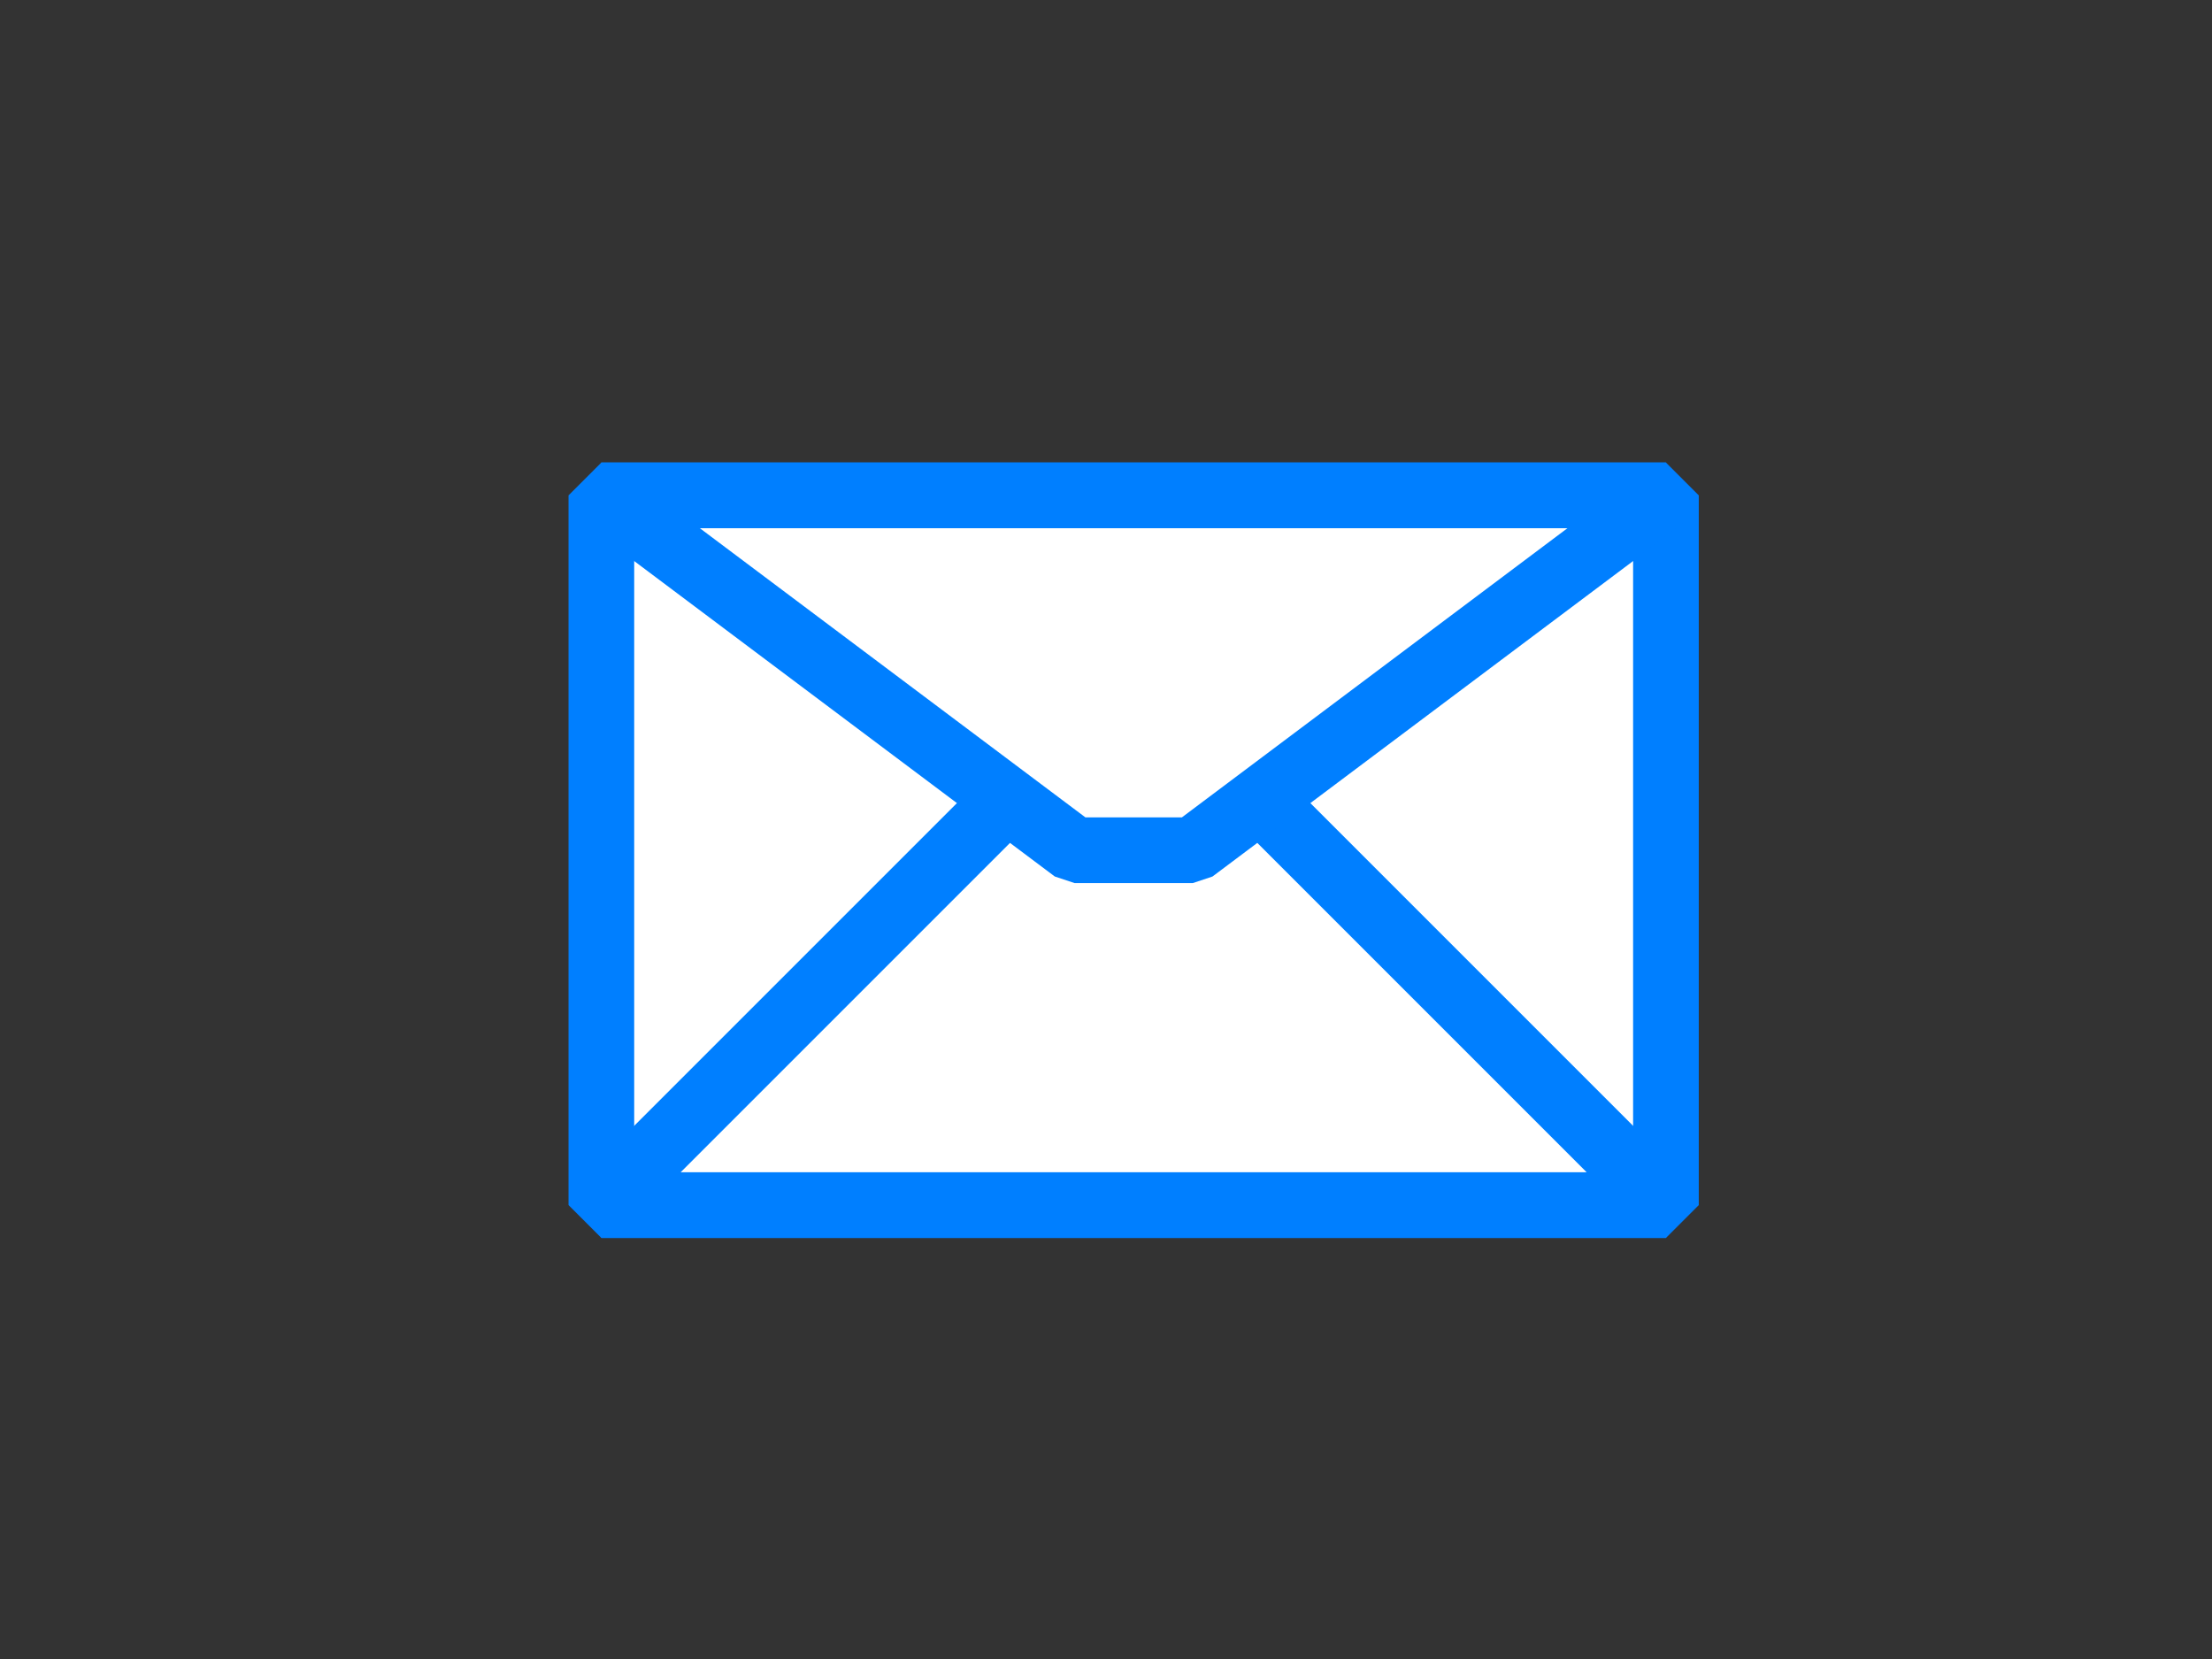
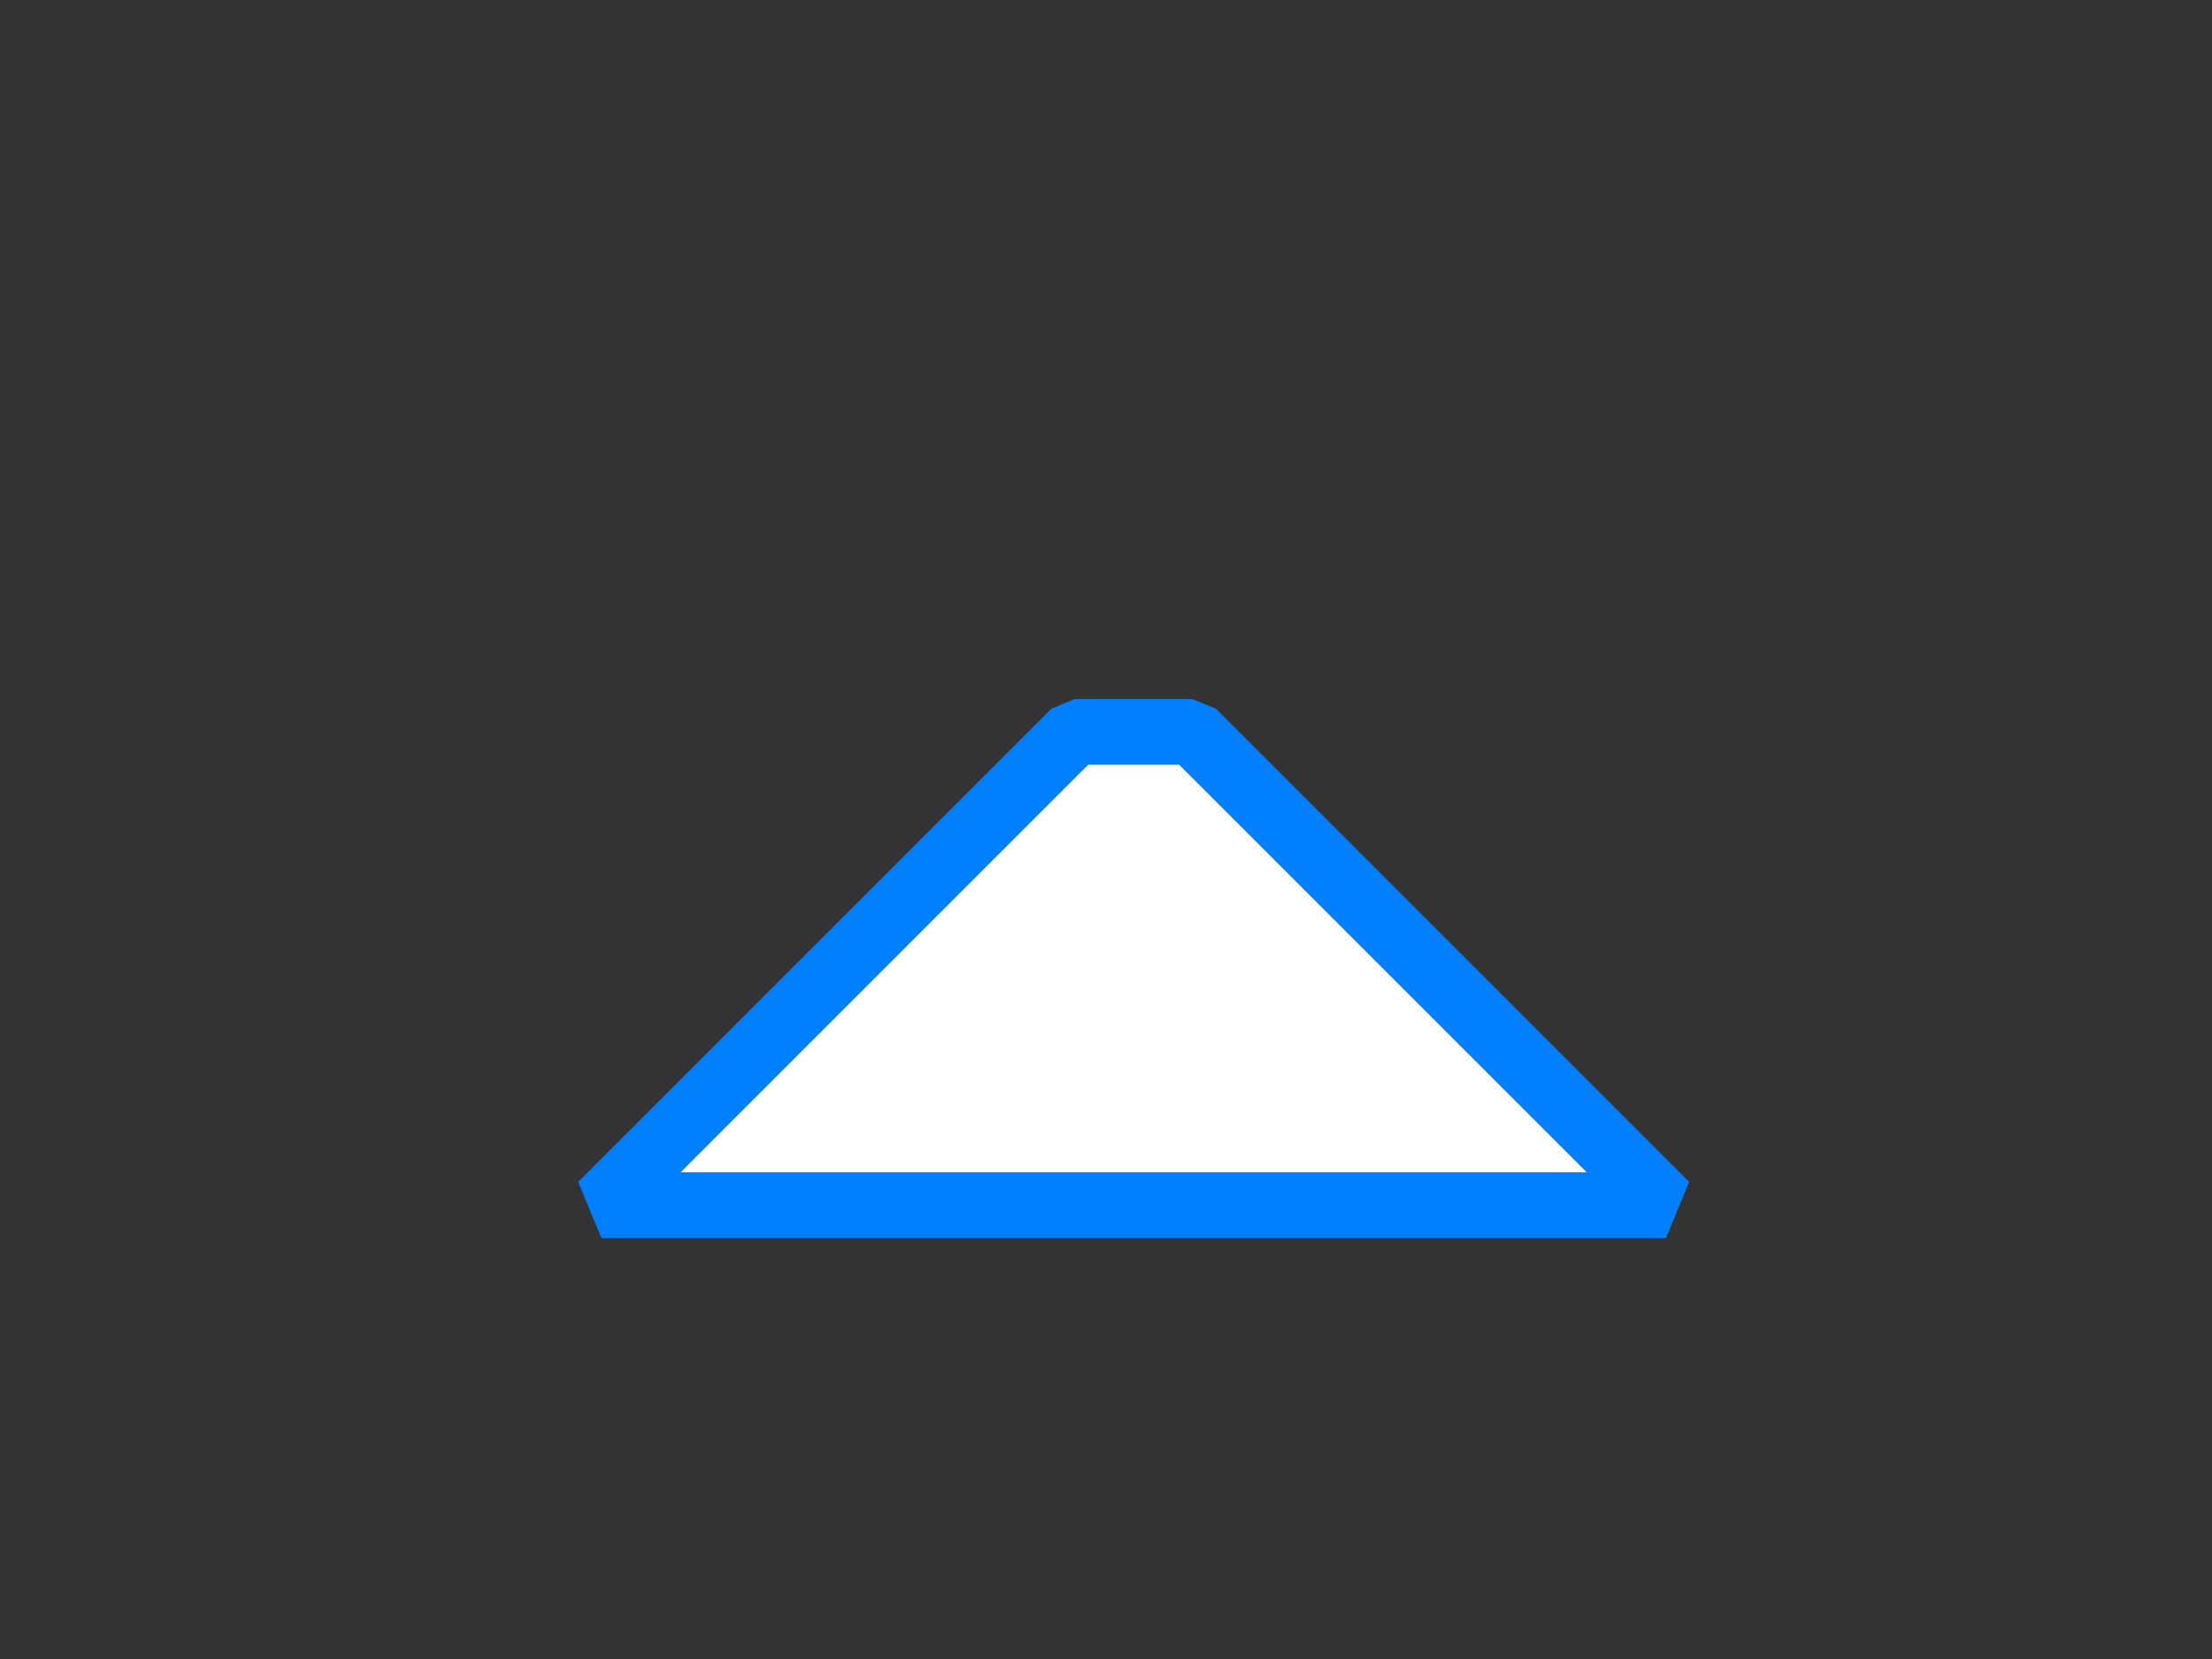
<svg xmlns="http://www.w3.org/2000/svg" width="640" height="480">
  <rect width="100%" height="100%" fill="#333333" stroke="none" />
  <title>envelope</title>
  <g>
    <title>Layer 1</title>
    <g transform="rotate(-45 328 246)" id="svg_1">
-       <path fill="#ffffff" stroke="#007fff" stroke-width="19" stroke-linejoin="bevel" stroke-miterlimit="0" id="path3192" d="m146.5,209.7l217.8,217.8l145.2,-145.2l-217.8,-217.8l-145.2,145.2z" />
      <path fill="#ffffff" stroke="#007fff" stroke-width="19" stroke-linejoin="bevel" stroke-miterlimit="0" id="path3196" d="m364.3,427.5l-217.8,-217.8l193.6,0l24.2,24.2l0,193.6z" />
-       <path fill="#ffffff" stroke="#007fff" stroke-width="19" stroke-linejoin="bevel" stroke-miterlimit="0" id="path3198" d="m291.7,64.5l217.8,217.8l-169.4,-24.2l-24.2,-24.2l-24.2,-169.4z" />
    </g>
  </g>
</svg>